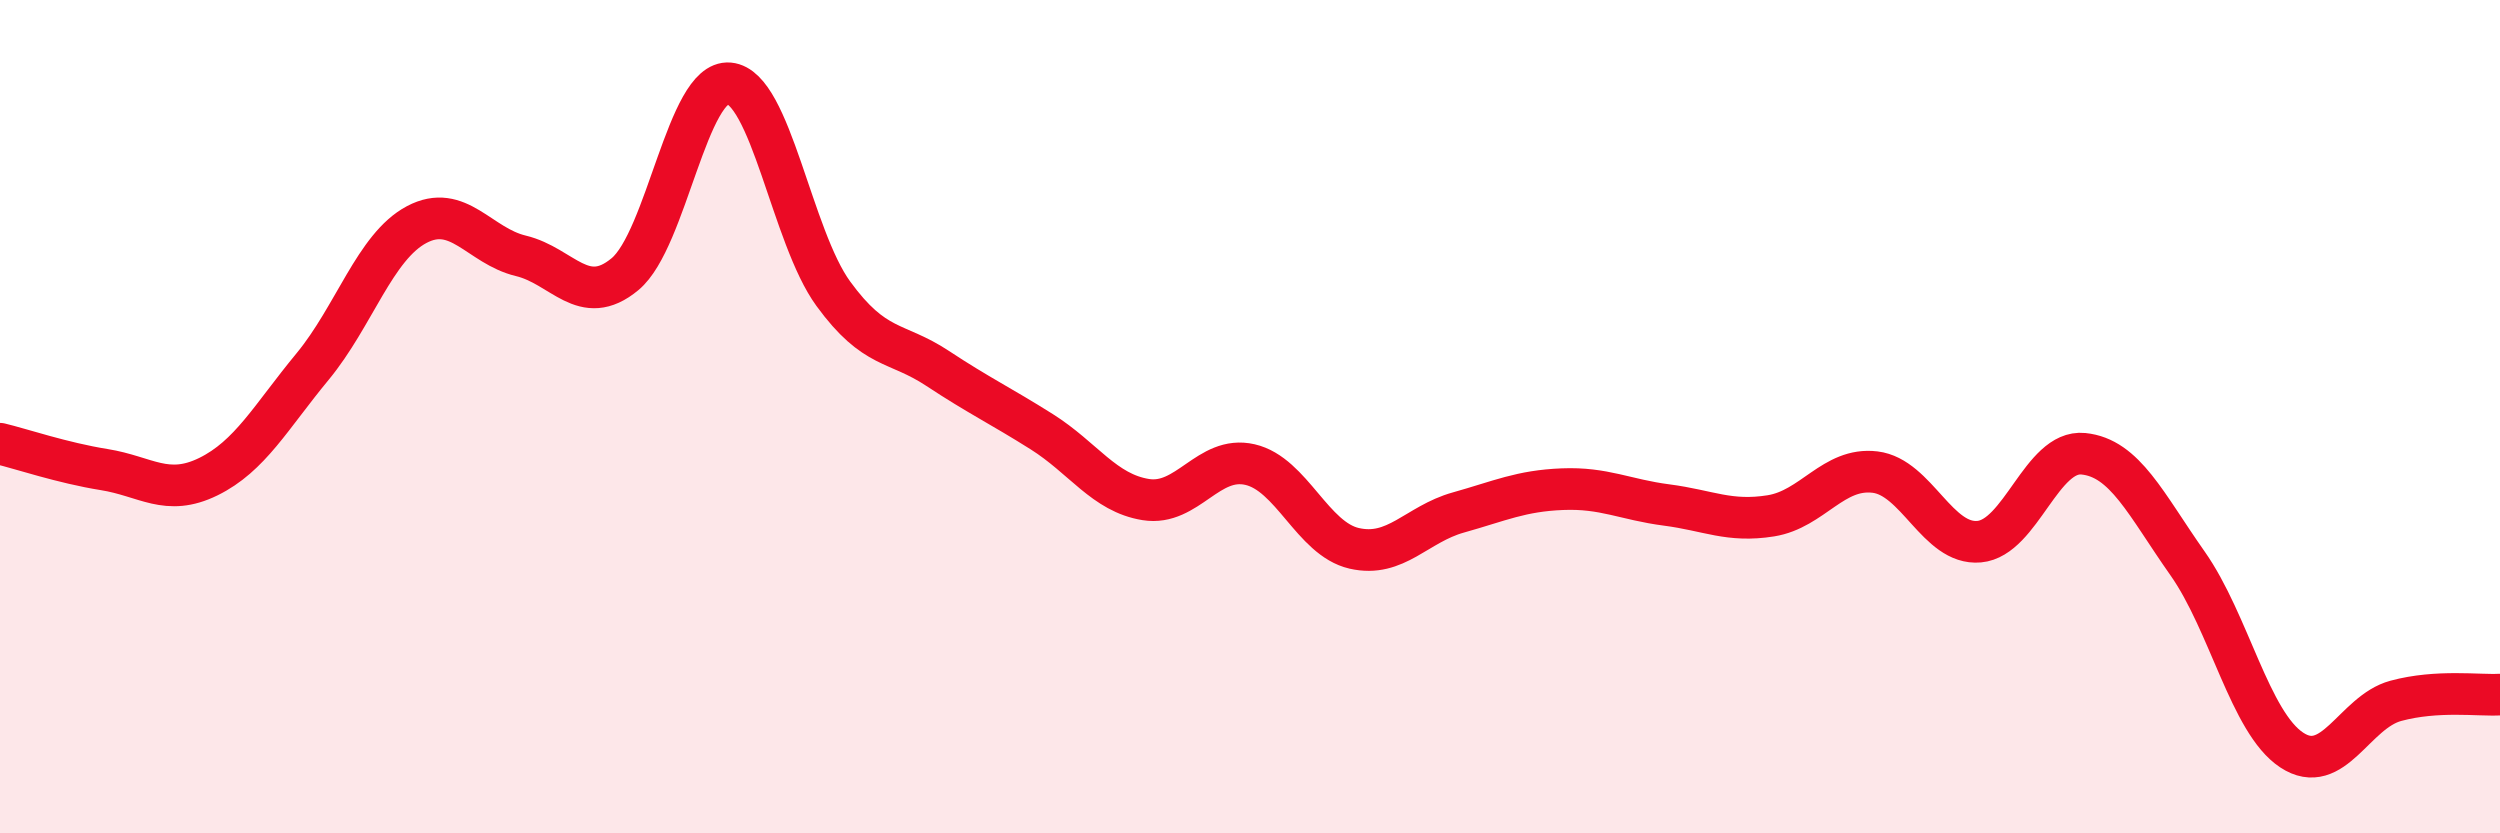
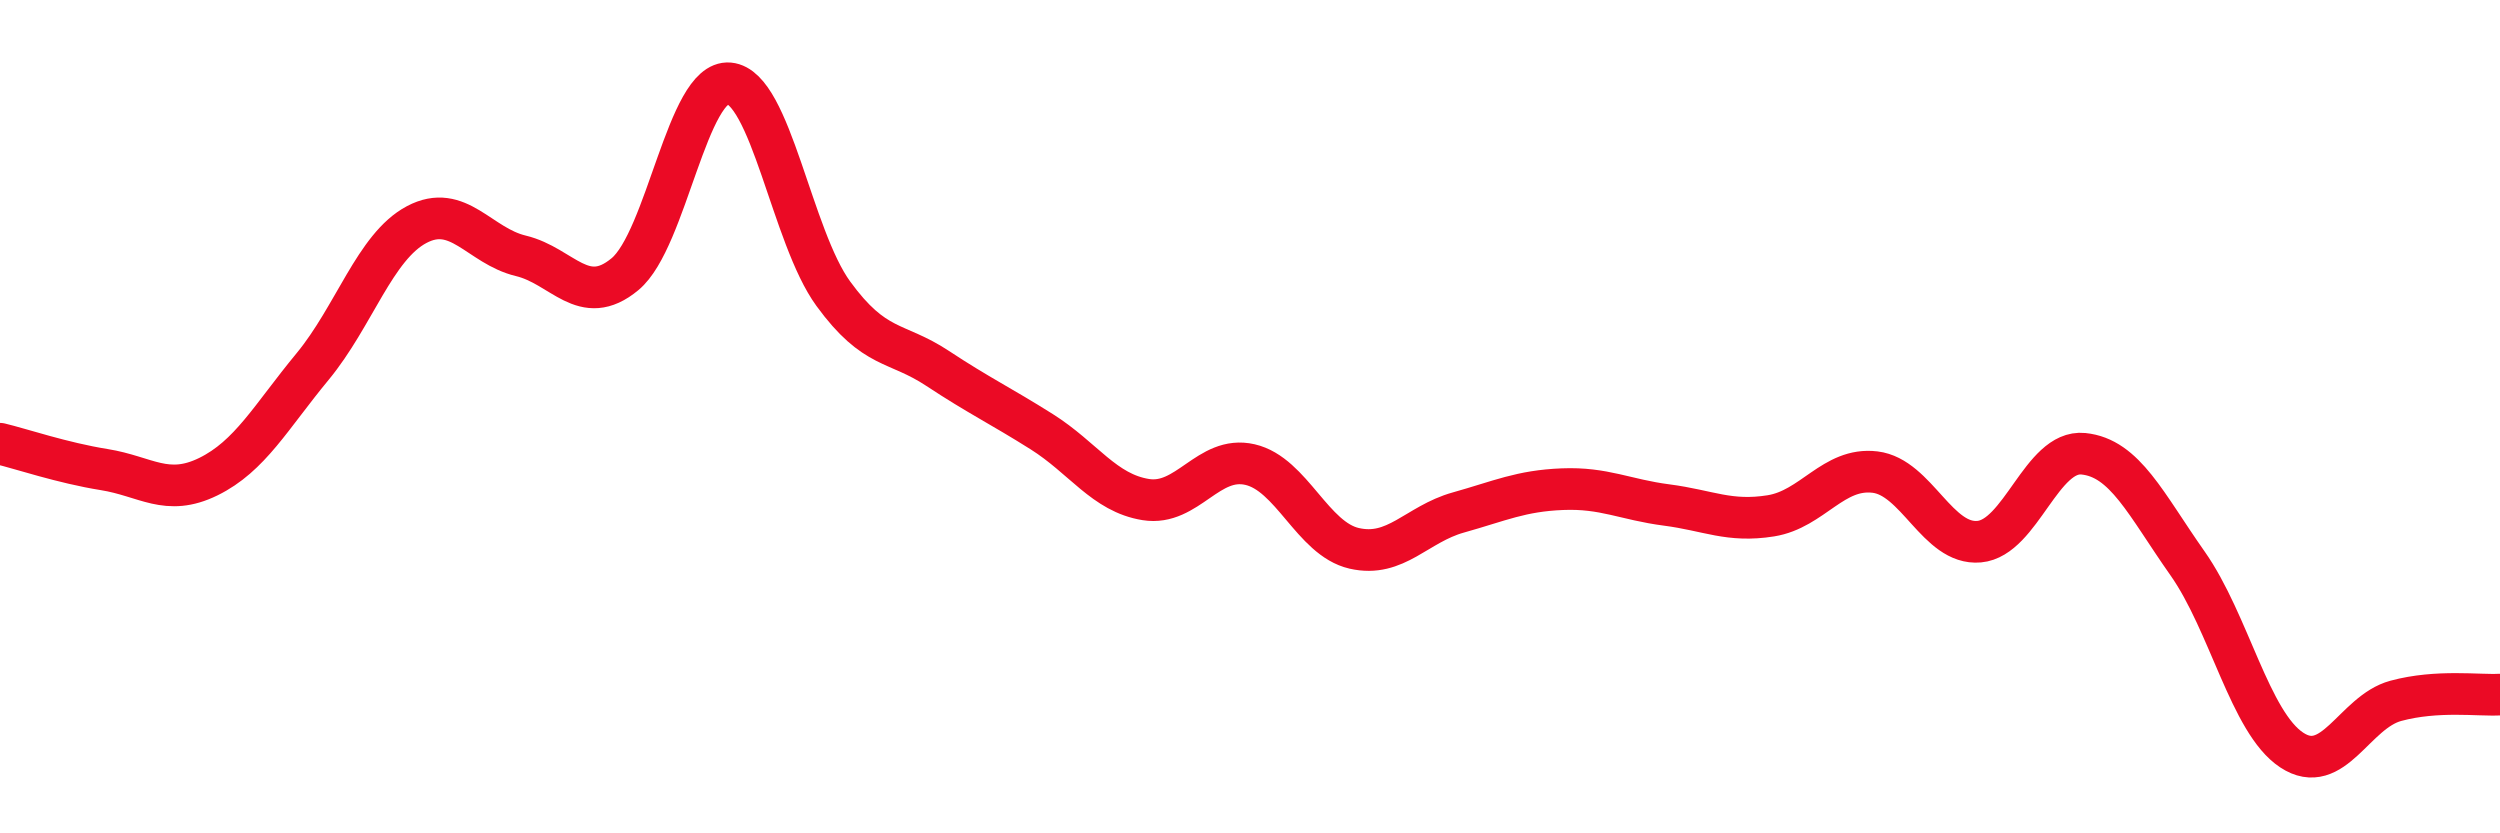
<svg xmlns="http://www.w3.org/2000/svg" width="60" height="20" viewBox="0 0 60 20">
-   <path d="M 0,10.65 C 0.5,10.77 1.5,11.11 2.5,11.27 C 3.5,11.43 4,11.93 5,11.44 C 6,10.95 6.5,10.01 7.5,8.8 C 8.5,7.59 9,5.92 10,5.39 C 11,4.86 11.5,5.9 12.5,6.14 C 13.5,6.38 14,7.41 15,6.58 C 16,5.75 16.5,1.91 17.5,2 C 18.5,2.09 19,5.68 20,7.05 C 21,8.42 21.5,8.18 22.5,8.84 C 23.5,9.5 24,9.73 25,10.36 C 26,10.99 26.5,11.83 27.5,11.99 C 28.5,12.15 29,10.92 30,11.15 C 31,11.38 31.5,12.93 32.5,13.16 C 33.5,13.39 34,12.58 35,12.3 C 36,12.02 36.5,11.78 37.5,11.74 C 38.5,11.7 39,11.99 40,12.12 C 41,12.25 41.5,12.54 42.5,12.38 C 43.5,12.22 44,11.21 45,11.33 C 46,11.45 46.5,13.09 47.5,13 C 48.5,12.91 49,10.79 50,10.89 C 51,10.99 51.5,12.1 52.5,13.52 C 53.5,14.94 54,17.34 55,18 C 56,18.66 56.5,17.09 57.5,16.82 C 58.5,16.55 59.5,16.7 60,16.67L60 20L0 20Z" fill="#EB0A25" opacity="0.1" stroke-linecap="round" stroke-linejoin="round" />
  <path d="M 0,10.65 C 0.5,10.77 1.5,11.11 2.5,11.27 C 3.5,11.43 4,11.93 5,11.44 C 6,10.95 6.5,10.01 7.5,8.8 C 8.5,7.59 9,5.92 10,5.39 C 11,4.86 11.5,5.9 12.5,6.14 C 13.5,6.38 14,7.41 15,6.58 C 16,5.75 16.5,1.91 17.5,2 C 18.5,2.09 19,5.68 20,7.05 C 21,8.42 21.5,8.18 22.5,8.84 C 23.5,9.5 24,9.73 25,10.36 C 26,10.99 26.5,11.83 27.5,11.99 C 28.5,12.15 29,10.92 30,11.15 C 31,11.38 31.5,12.93 32.5,13.16 C 33.5,13.39 34,12.58 35,12.3 C 36,12.02 36.5,11.78 37.5,11.74 C 38.5,11.7 39,11.99 40,12.12 C 41,12.25 41.5,12.54 42.5,12.38 C 43.5,12.22 44,11.21 45,11.33 C 46,11.45 46.5,13.09 47.5,13 C 48.5,12.91 49,10.79 50,10.89 C 51,10.99 51.5,12.1 52.5,13.52 C 53.5,14.94 54,17.34 55,18 C 56,18.66 56.5,17.09 57.5,16.82 C 58.5,16.55 59.5,16.7 60,16.67" stroke="#EB0A25" stroke-width="1" fill="none" stroke-linecap="round" stroke-linejoin="round" />
</svg>